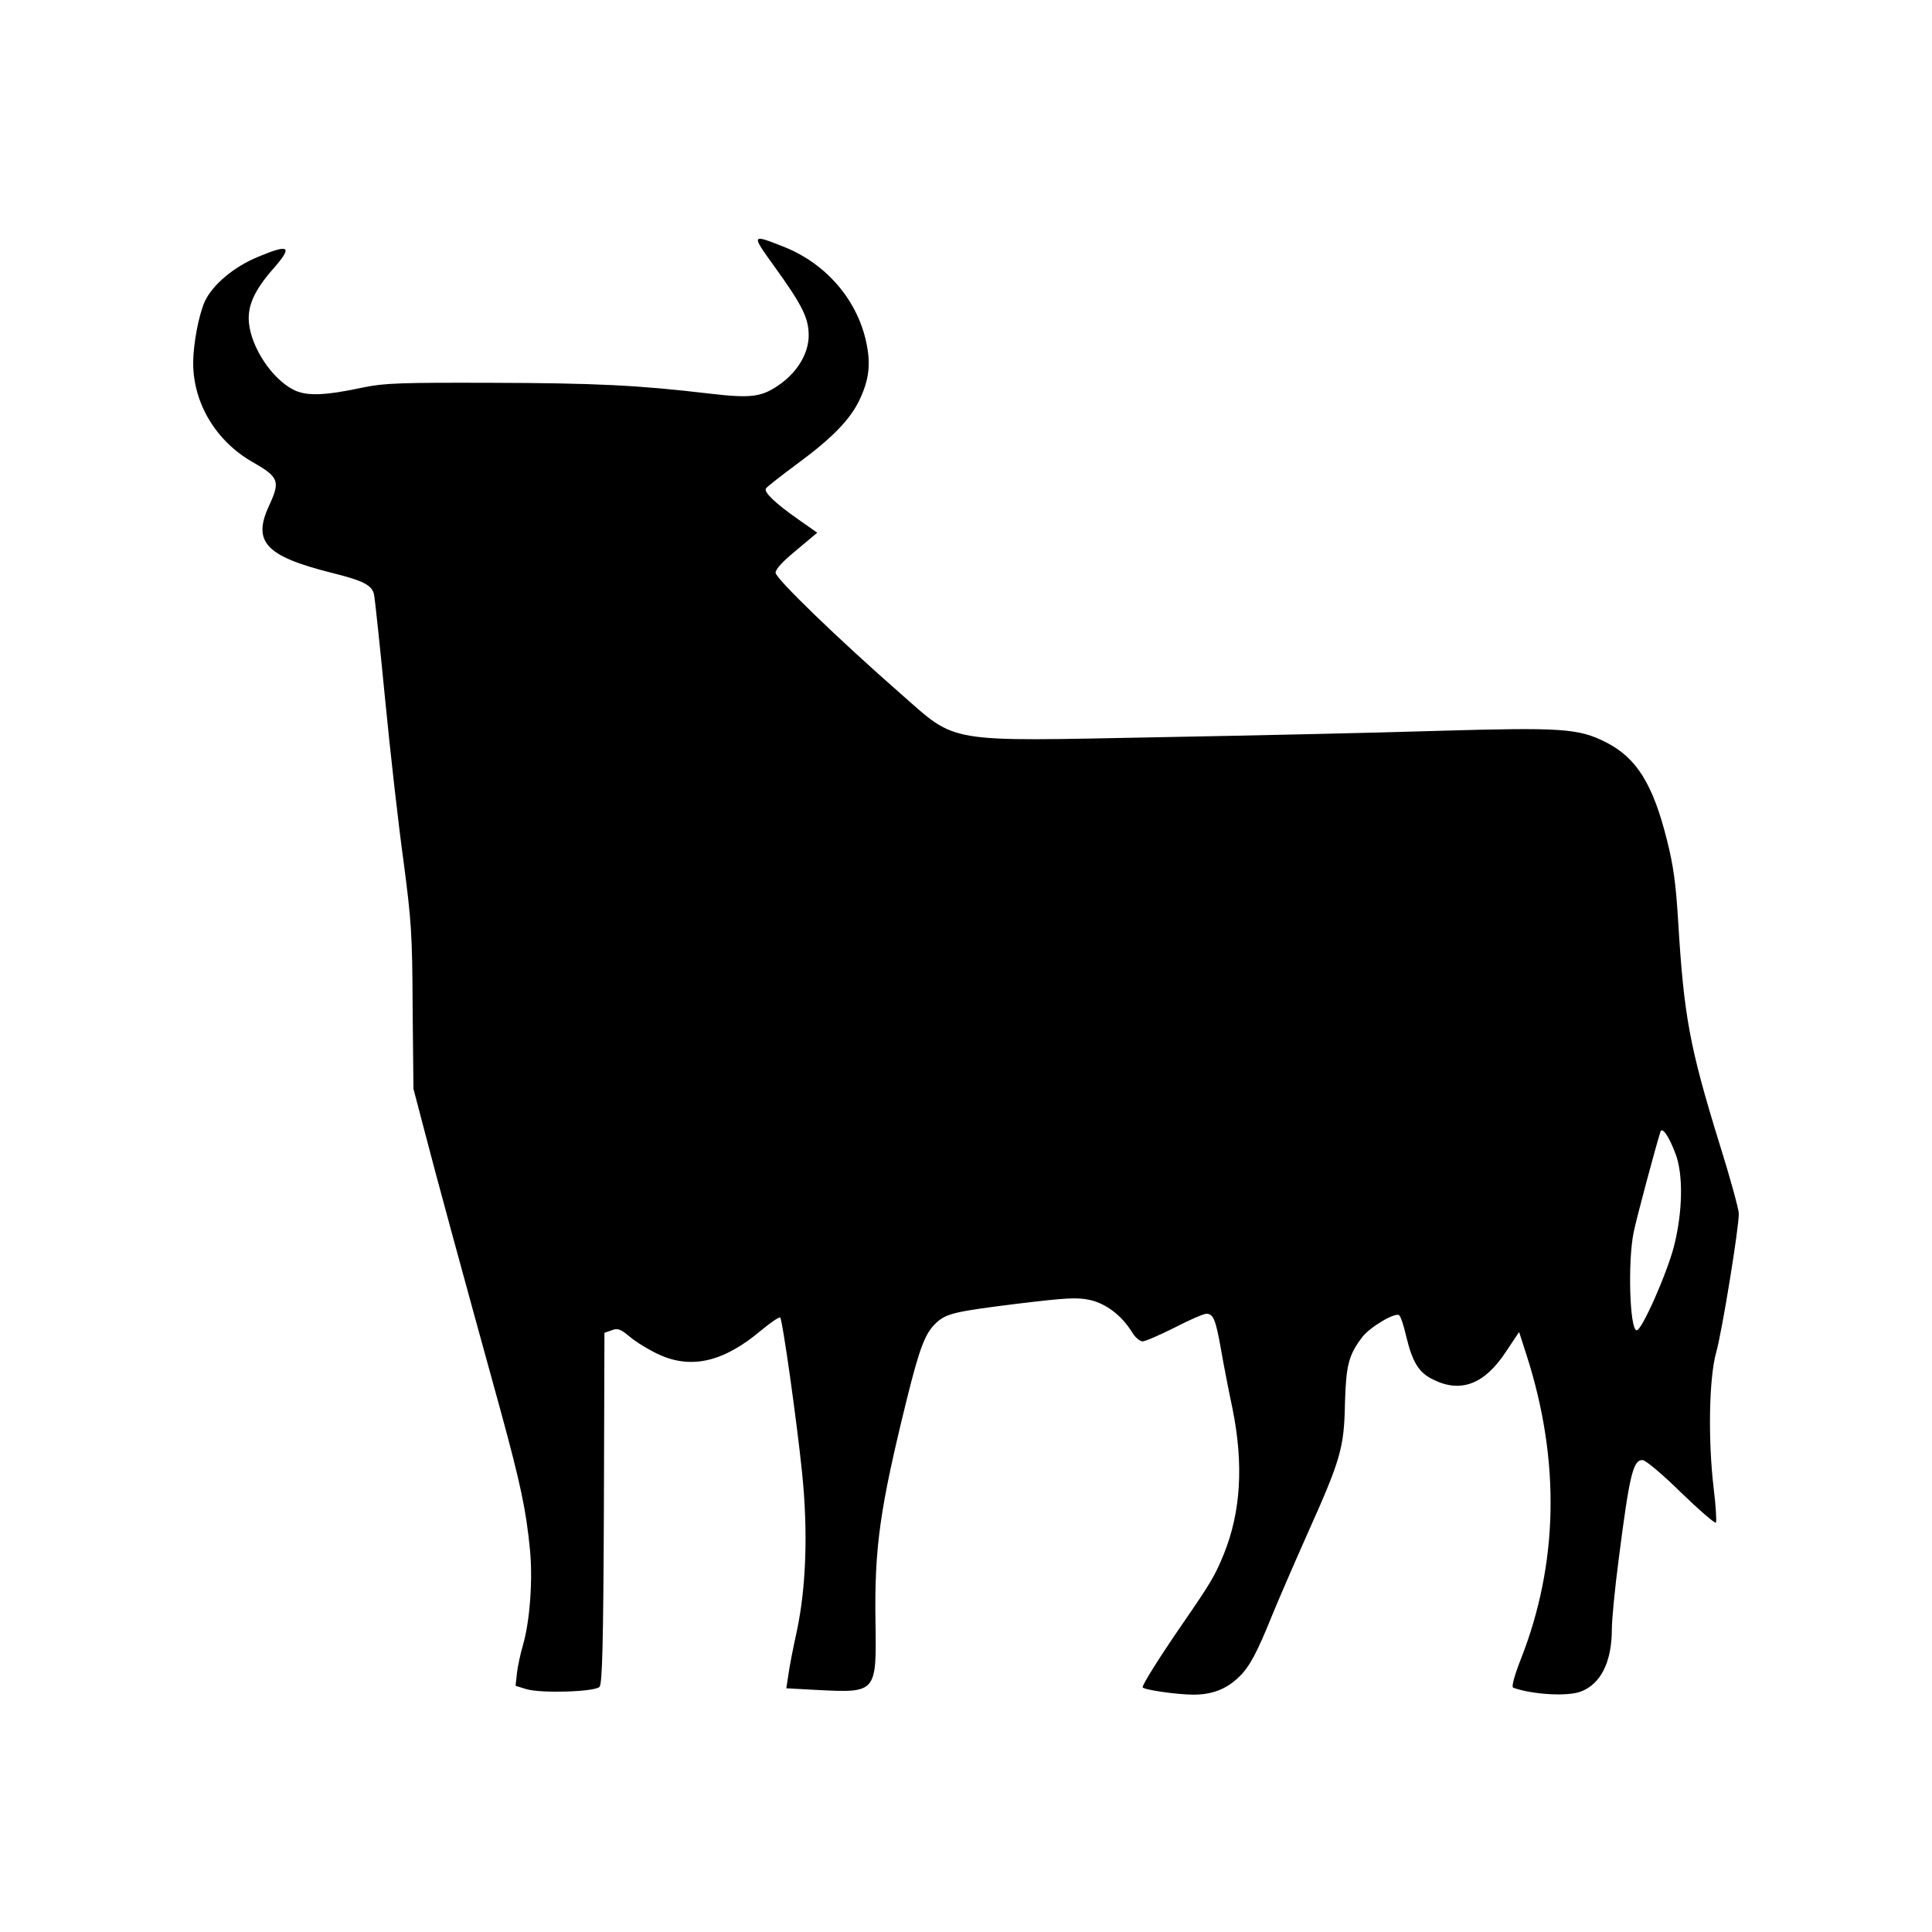
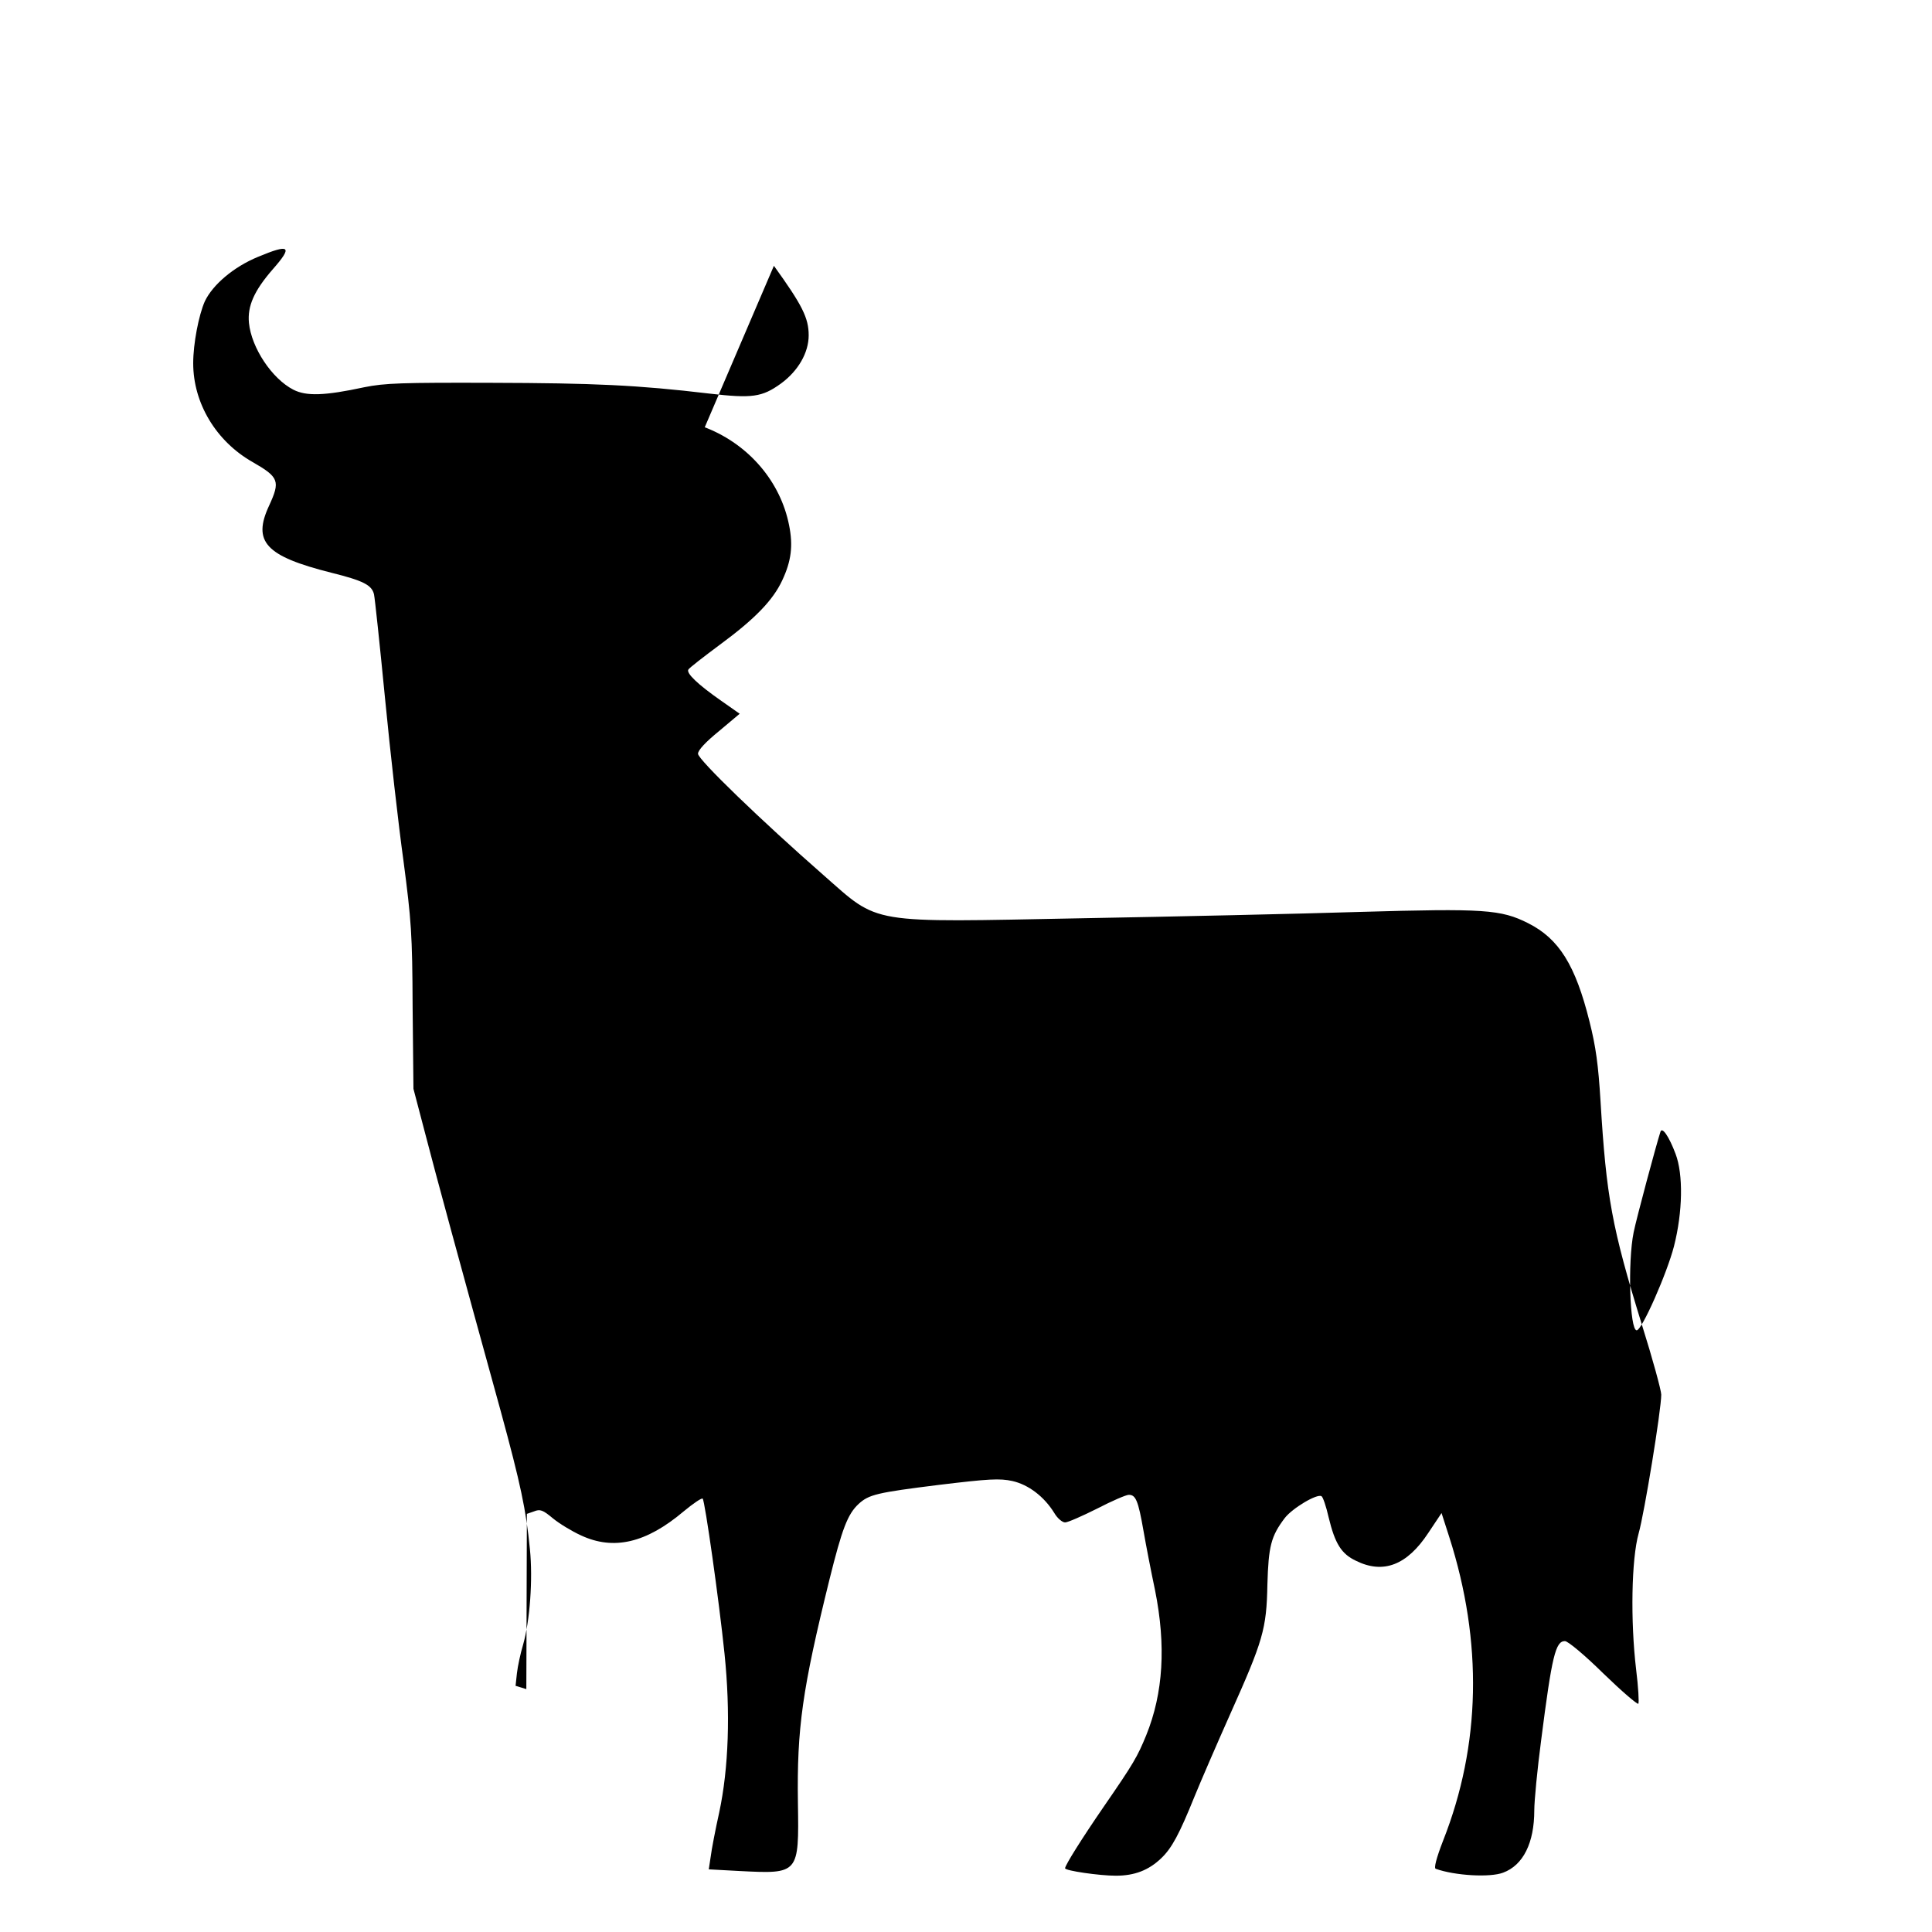
<svg xmlns="http://www.w3.org/2000/svg" version="1.0" width="700pt" height="700pt" viewBox="0 0 700 700" preserveAspectRatio="xMidYMid meet">
  <g transform="translate(0,700) scale(0.1,-0.1)" fill="#000000" stroke="none">
-     <path d="M2804 6037 c103 -143 126 -189 126 -252 0 -63 -38 -129 -101 -175 -68 -49 -104 -54 -259 -36 -261 31 -418 38 -790 39 -324 1 -386 -1 -460 -16 -144 -31 -210 -33 -257 -9 -78 40 -152 152 -161 242 -6 61 19 117 86 194 74 84 63 94 -54 45 -87 -36 -163 -100 -192 -161 -22 -50 -42 -153 -42 -224 0 -145 83 -283 215 -358 96 -55 101 -69 60 -158 -61 -131 -13 -183 225 -243 117 -29 147 -45 155 -78 3 -12 21 -182 40 -377 19 -196 49 -461 67 -590 28 -214 32 -262 33 -530 l3 -295 42 -160 c39 -151 125 -467 274 -1007 72 -264 92 -358 106 -501 11 -109 0 -260 -25 -347 -9 -30 -19 -76 -22 -102 l-5 -46 39 -12 c52 -16 247 -10 265 8 10 10 14 149 16 648 l2 635 26 9 c22 9 32 5 68 -25 23 -19 69 -47 102 -62 118 -55 236 -28 372 87 35 29 66 50 69 46 8 -8 59 -367 79 -561 22 -213 15 -416 -19 -575 -14 -63 -28 -136 -31 -161 l-7 -46 111 -6 c216 -11 216 -11 212 247 -4 271 16 411 114 808 46 185 66 238 106 275 37 34 66 41 291 69 182 22 220 24 266 14 58 -13 115 -56 152 -116 11 -19 29 -34 39 -34 10 0 62 23 116 50 54 28 105 50 115 50 25 0 34 -21 53 -130 9 -52 28 -150 42 -216 40 -200 30 -372 -32 -525 -32 -78 -45 -101 -154 -259 -79 -115 -140 -212 -140 -223 0 -9 125 -27 184 -27 68 0 119 20 164 63 39 37 66 88 121 224 22 54 80 188 129 298 119 266 132 308 135 470 4 139 13 175 63 241 28 36 117 89 133 79 5 -2 17 -37 26 -77 23 -95 46 -132 99 -157 99 -49 185 -16 262 101 l48 72 28 -87 c122 -381 114 -754 -22 -1099 -26 -67 -34 -101 -27 -103 70 -25 197 -32 244 -14 73 27 113 108 113 226 0 34 11 149 25 255 39 305 52 358 86 358 11 0 72 -51 139 -117 66 -64 123 -113 127 -110 3 4 0 60 -8 124 -21 177 -17 400 9 493 21 74 82 448 82 503 0 15 -31 129 -70 253 -109 353 -129 463 -150 810 -8 132 -17 198 -40 289 -51 205 -111 300 -222 356 -99 50 -160 54 -610 41 -222 -7 -675 -17 -1008 -23 -780 -15 -730 -24 -935 156 -226 198 -455 419 -455 440 0 13 27 42 76 82 l75 63 -67 47 c-86 60 -127 100 -119 113 3 6 55 46 114 90 128 94 193 162 226 233 33 70 40 126 25 200 -31 157 -144 290 -298 352 -121 48 -121 47 -38 -68z m3267 -3218 c28 -74 26 -210 -6 -335 -25 -97 -116 -304 -135 -304 -25 0 -33 247 -11 355 10 50 82 318 97 364 6 20 31 -16 55 -80z" />
+     <path d="M2804 6037 c103 -143 126 -189 126 -252 0 -63 -38 -129 -101 -175 -68 -49 -104 -54 -259 -36 -261 31 -418 38 -790 39 -324 1 -386 -1 -460 -16 -144 -31 -210 -33 -257 -9 -78 40 -152 152 -161 242 -6 61 19 117 86 194 74 84 63 94 -54 45 -87 -36 -163 -100 -192 -161 -22 -50 -42 -153 -42 -224 0 -145 83 -283 215 -358 96 -55 101 -69 60 -158 -61 -131 -13 -183 225 -243 117 -29 147 -45 155 -78 3 -12 21 -182 40 -377 19 -196 49 -461 67 -590 28 -214 32 -262 33 -530 l3 -295 42 -160 c39 -151 125 -467 274 -1007 72 -264 92 -358 106 -501 11 -109 0 -260 -25 -347 -9 -30 -19 -76 -22 -102 l-5 -46 39 -12 l2 635 26 9 c22 9 32 5 68 -25 23 -19 69 -47 102 -62 118 -55 236 -28 372 87 35 29 66 50 69 46 8 -8 59 -367 79 -561 22 -213 15 -416 -19 -575 -14 -63 -28 -136 -31 -161 l-7 -46 111 -6 c216 -11 216 -11 212 247 -4 271 16 411 114 808 46 185 66 238 106 275 37 34 66 41 291 69 182 22 220 24 266 14 58 -13 115 -56 152 -116 11 -19 29 -34 39 -34 10 0 62 23 116 50 54 28 105 50 115 50 25 0 34 -21 53 -130 9 -52 28 -150 42 -216 40 -200 30 -372 -32 -525 -32 -78 -45 -101 -154 -259 -79 -115 -140 -212 -140 -223 0 -9 125 -27 184 -27 68 0 119 20 164 63 39 37 66 88 121 224 22 54 80 188 129 298 119 266 132 308 135 470 4 139 13 175 63 241 28 36 117 89 133 79 5 -2 17 -37 26 -77 23 -95 46 -132 99 -157 99 -49 185 -16 262 101 l48 72 28 -87 c122 -381 114 -754 -22 -1099 -26 -67 -34 -101 -27 -103 70 -25 197 -32 244 -14 73 27 113 108 113 226 0 34 11 149 25 255 39 305 52 358 86 358 11 0 72 -51 139 -117 66 -64 123 -113 127 -110 3 4 0 60 -8 124 -21 177 -17 400 9 493 21 74 82 448 82 503 0 15 -31 129 -70 253 -109 353 -129 463 -150 810 -8 132 -17 198 -40 289 -51 205 -111 300 -222 356 -99 50 -160 54 -610 41 -222 -7 -675 -17 -1008 -23 -780 -15 -730 -24 -935 156 -226 198 -455 419 -455 440 0 13 27 42 76 82 l75 63 -67 47 c-86 60 -127 100 -119 113 3 6 55 46 114 90 128 94 193 162 226 233 33 70 40 126 25 200 -31 157 -144 290 -298 352 -121 48 -121 47 -38 -68z m3267 -3218 c28 -74 26 -210 -6 -335 -25 -97 -116 -304 -135 -304 -25 0 -33 247 -11 355 10 50 82 318 97 364 6 20 31 -16 55 -80z" />
  </g>
</svg>